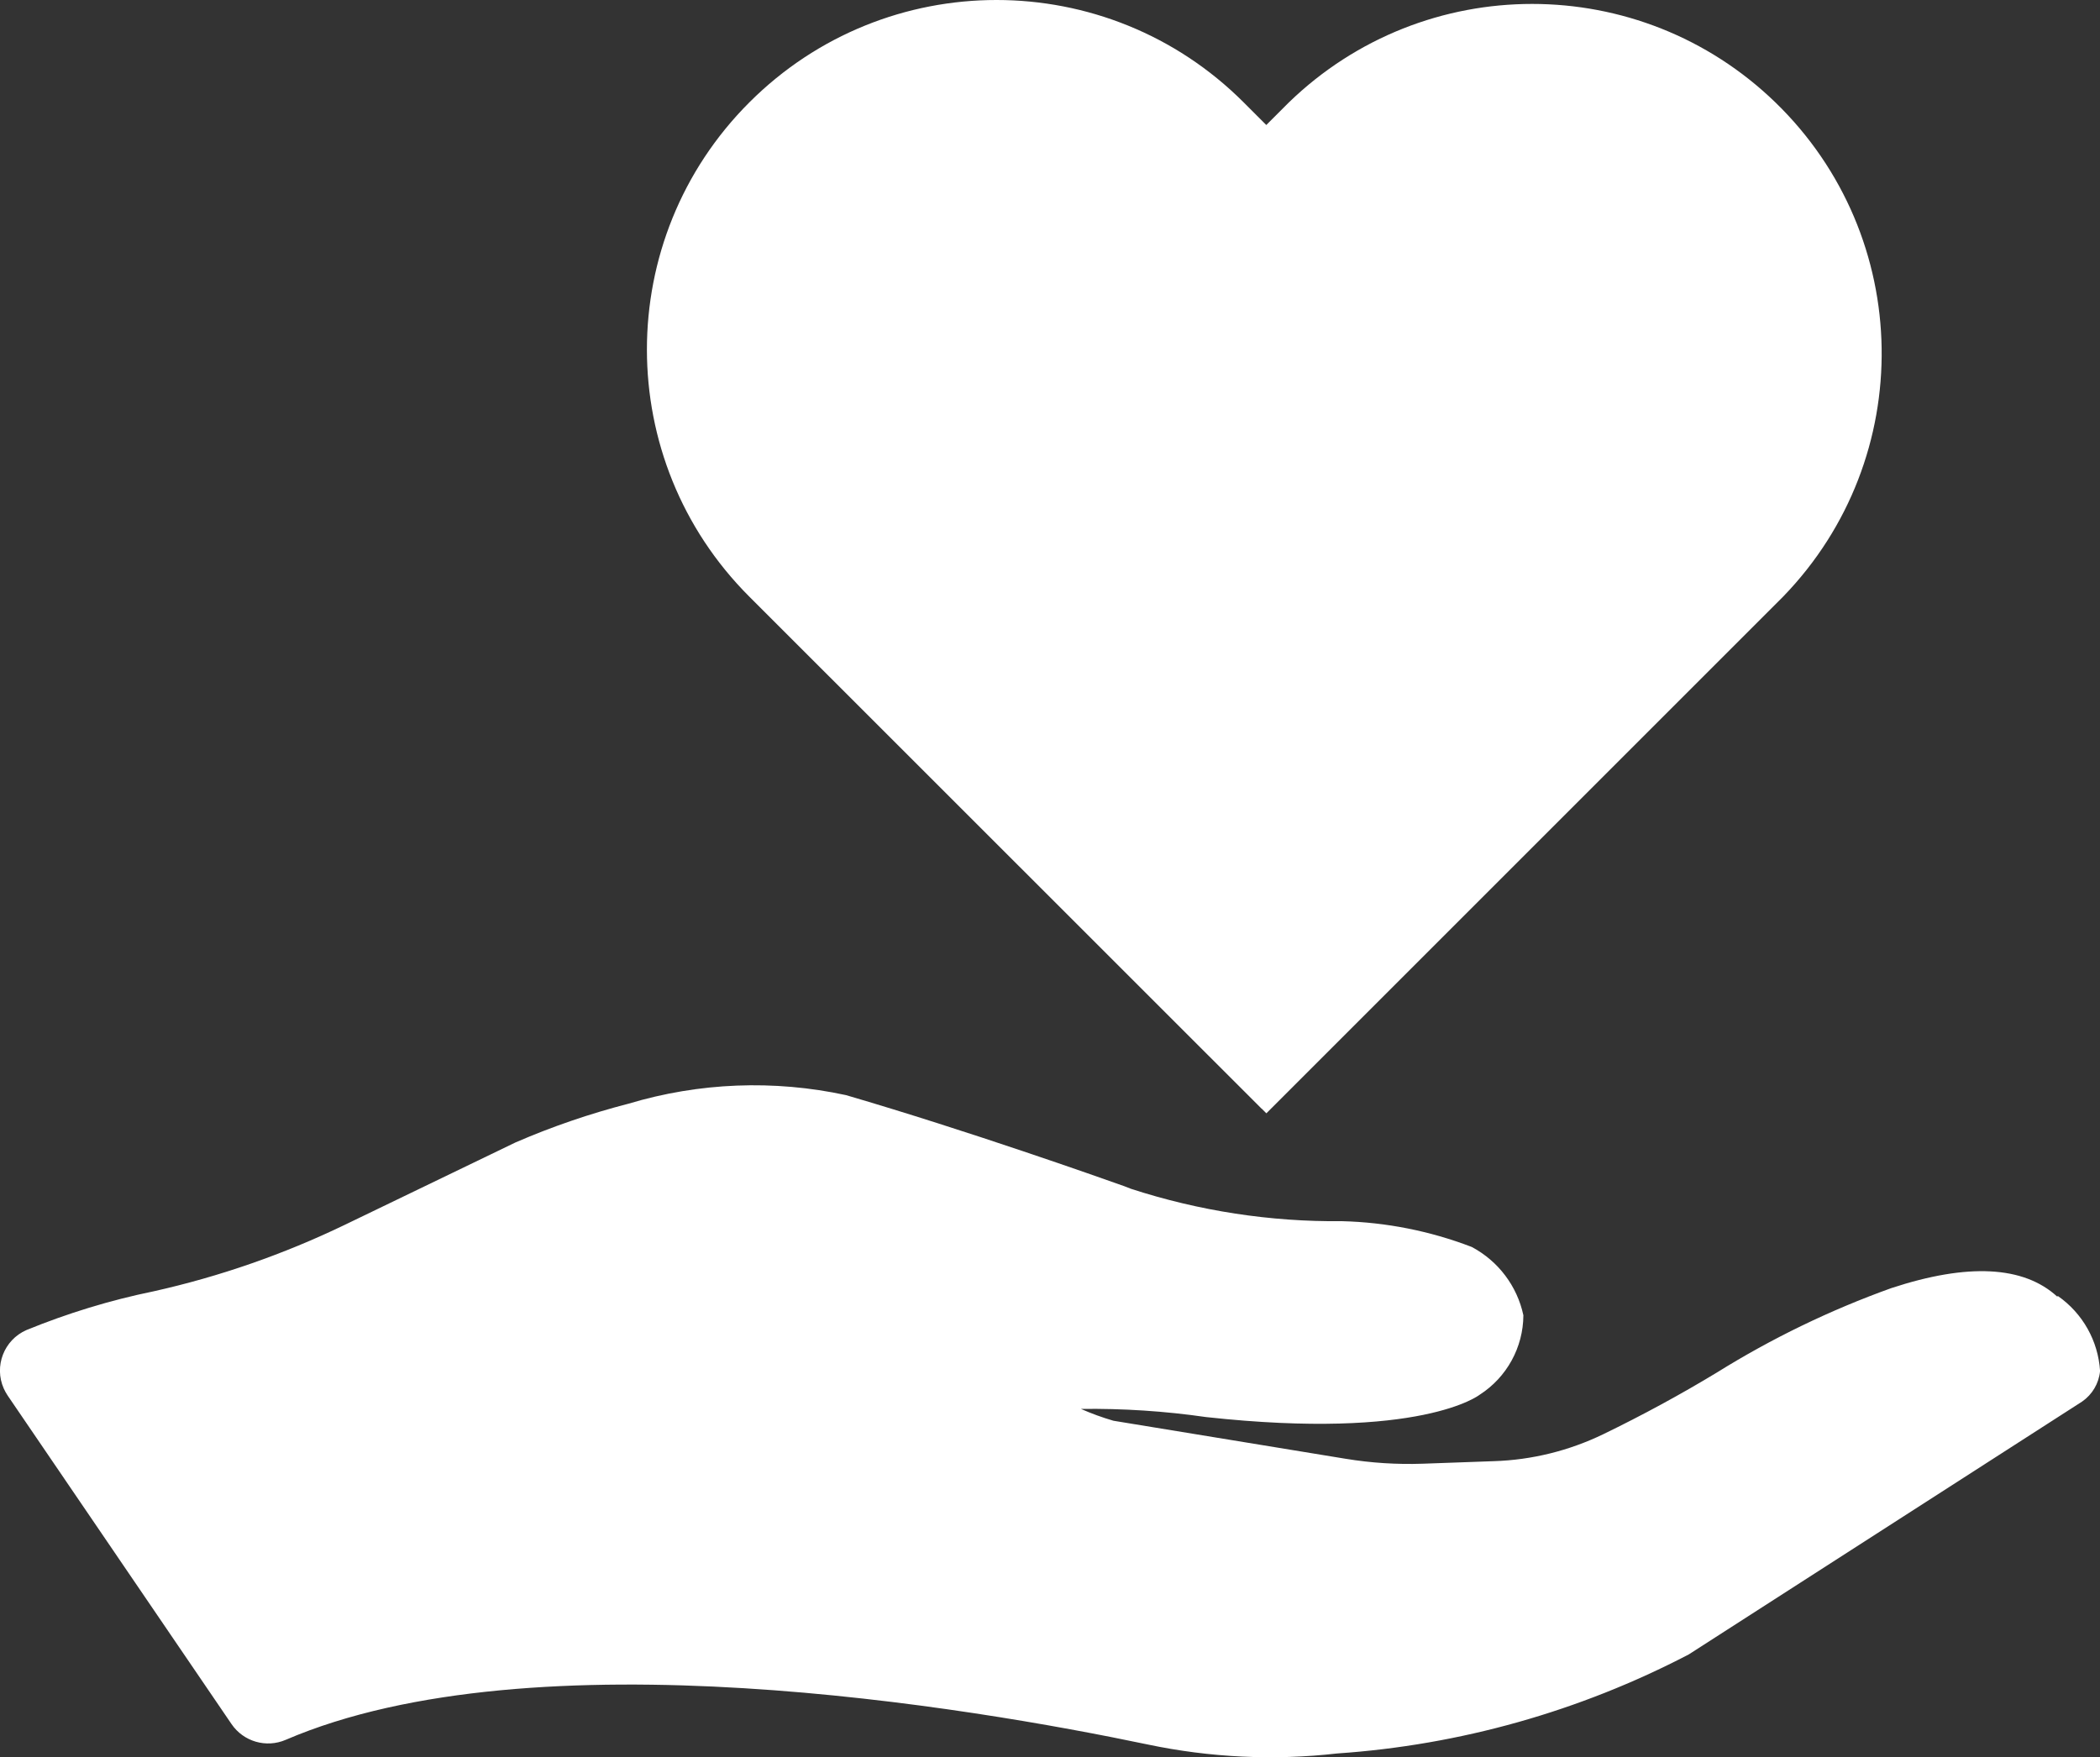
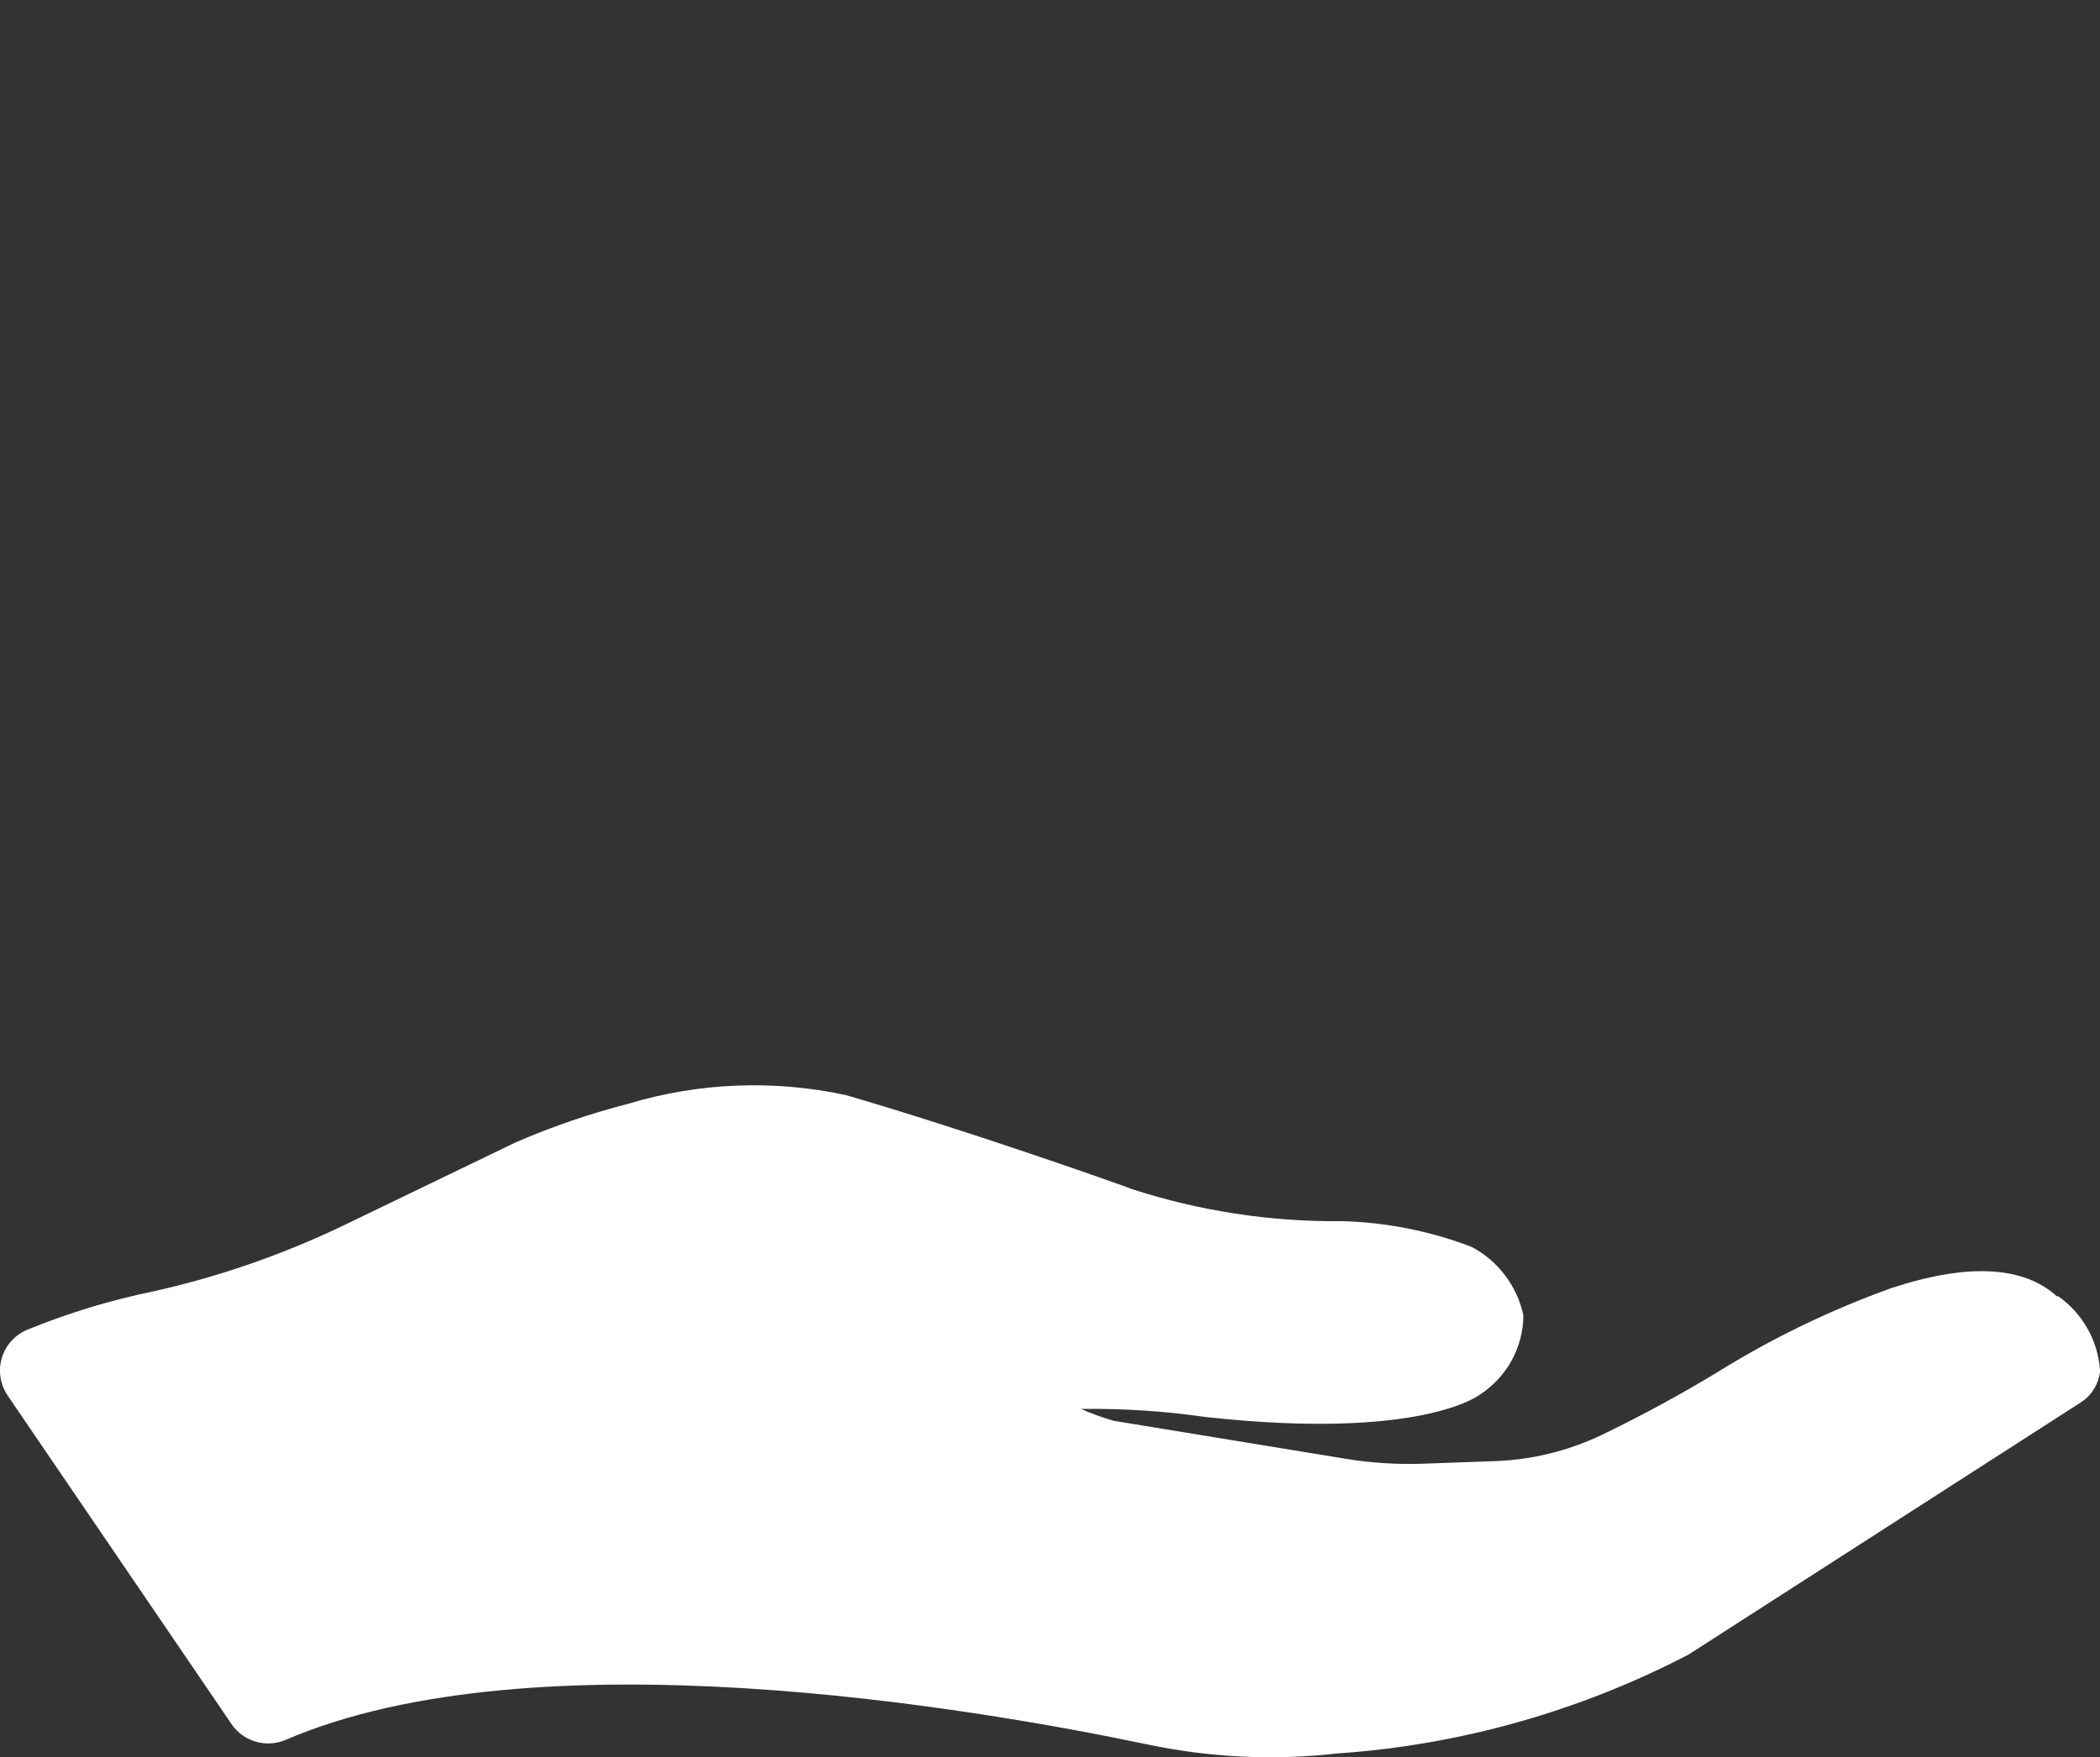
<svg xmlns="http://www.w3.org/2000/svg" id="Ebene_2" viewBox="0 0 280.5 234.77">
  <rect x="0" y="0" width="280.5" height="234.77" fill="#333333" stroke="none" />
  <defs>
    <style>.cls-1{fill:#fff;}</style>
  </defs>
  <g id="Ebene_1-2">
    <g id="Gruppe_8">
      <path id="Pfad_4" class="cls-1" d="m274.78,173.21c-4.49-4.1-11.93-4.49-22.15-1.13-8.16,2.93-15.99,6.72-23.34,11.3-4.79,2.9-9.88,5.67-15.16,8.23-4.56,2.2-9.52,3.43-14.58,3.59l-9.5.34c-3.45.12-6.91-.1-10.32-.66l-31.01-5.08c-1.48-.43-2.93-.96-4.34-1.58,5.59-.07,11.18.29,16.72,1.09,28.73,3.14,36.47-2.93,36.55-2.99,3.61-2.32,5.81-6.32,5.83-10.61-.83-3.89-3.34-7.22-6.85-9.1l-.11-.05c-5.52-2.11-11.35-3.27-17.26-3.42-9.57.1-19.08-1.36-28.18-4.32l-.9-.35c-3.35-1.19-20.87-7.4-37.18-12.17-9.62-2.08-19.6-1.69-29.03,1.14-5.16,1.33-10.22,3.06-15.11,5.18l-22.83,11.02c-8.14,3.92-16.69,6.9-25.51,8.87-5.81,1.19-11.5,2.93-17,5.18-2.99,1.32-4.34,4.82-3.02,7.8.15.33.32.64.52.94l29.91,43.9c1.6,2.34,4.63,3.22,7.23,2.1,33.22-14.28,91.58-4.32,115.14.62,8.32,1.75,16.86,2.16,25.31,1.2,16.4-1.12,32.38-5.63,46.96-13.23l52.54-33.78c1.36-.94,2.24-2.43,2.4-4.08-.25-4.02-2.32-7.71-5.63-10.02" />
-       <path id="Pfad_5" class="cls-1" d="m168.52,148.1l.63.63,69.03-69.03c17.94-18.52,17.48-48.07-1.04-66.02-18.11-17.54-46.87-17.54-64.98,0l-3.02,3.02-3.02-3.02c-18.23-18.24-47.8-18.24-66.03,0-18.24,18.23-18.24,47.8,0,66.03l68.42,68.4Z" />
    </g>
  </g>
</svg>